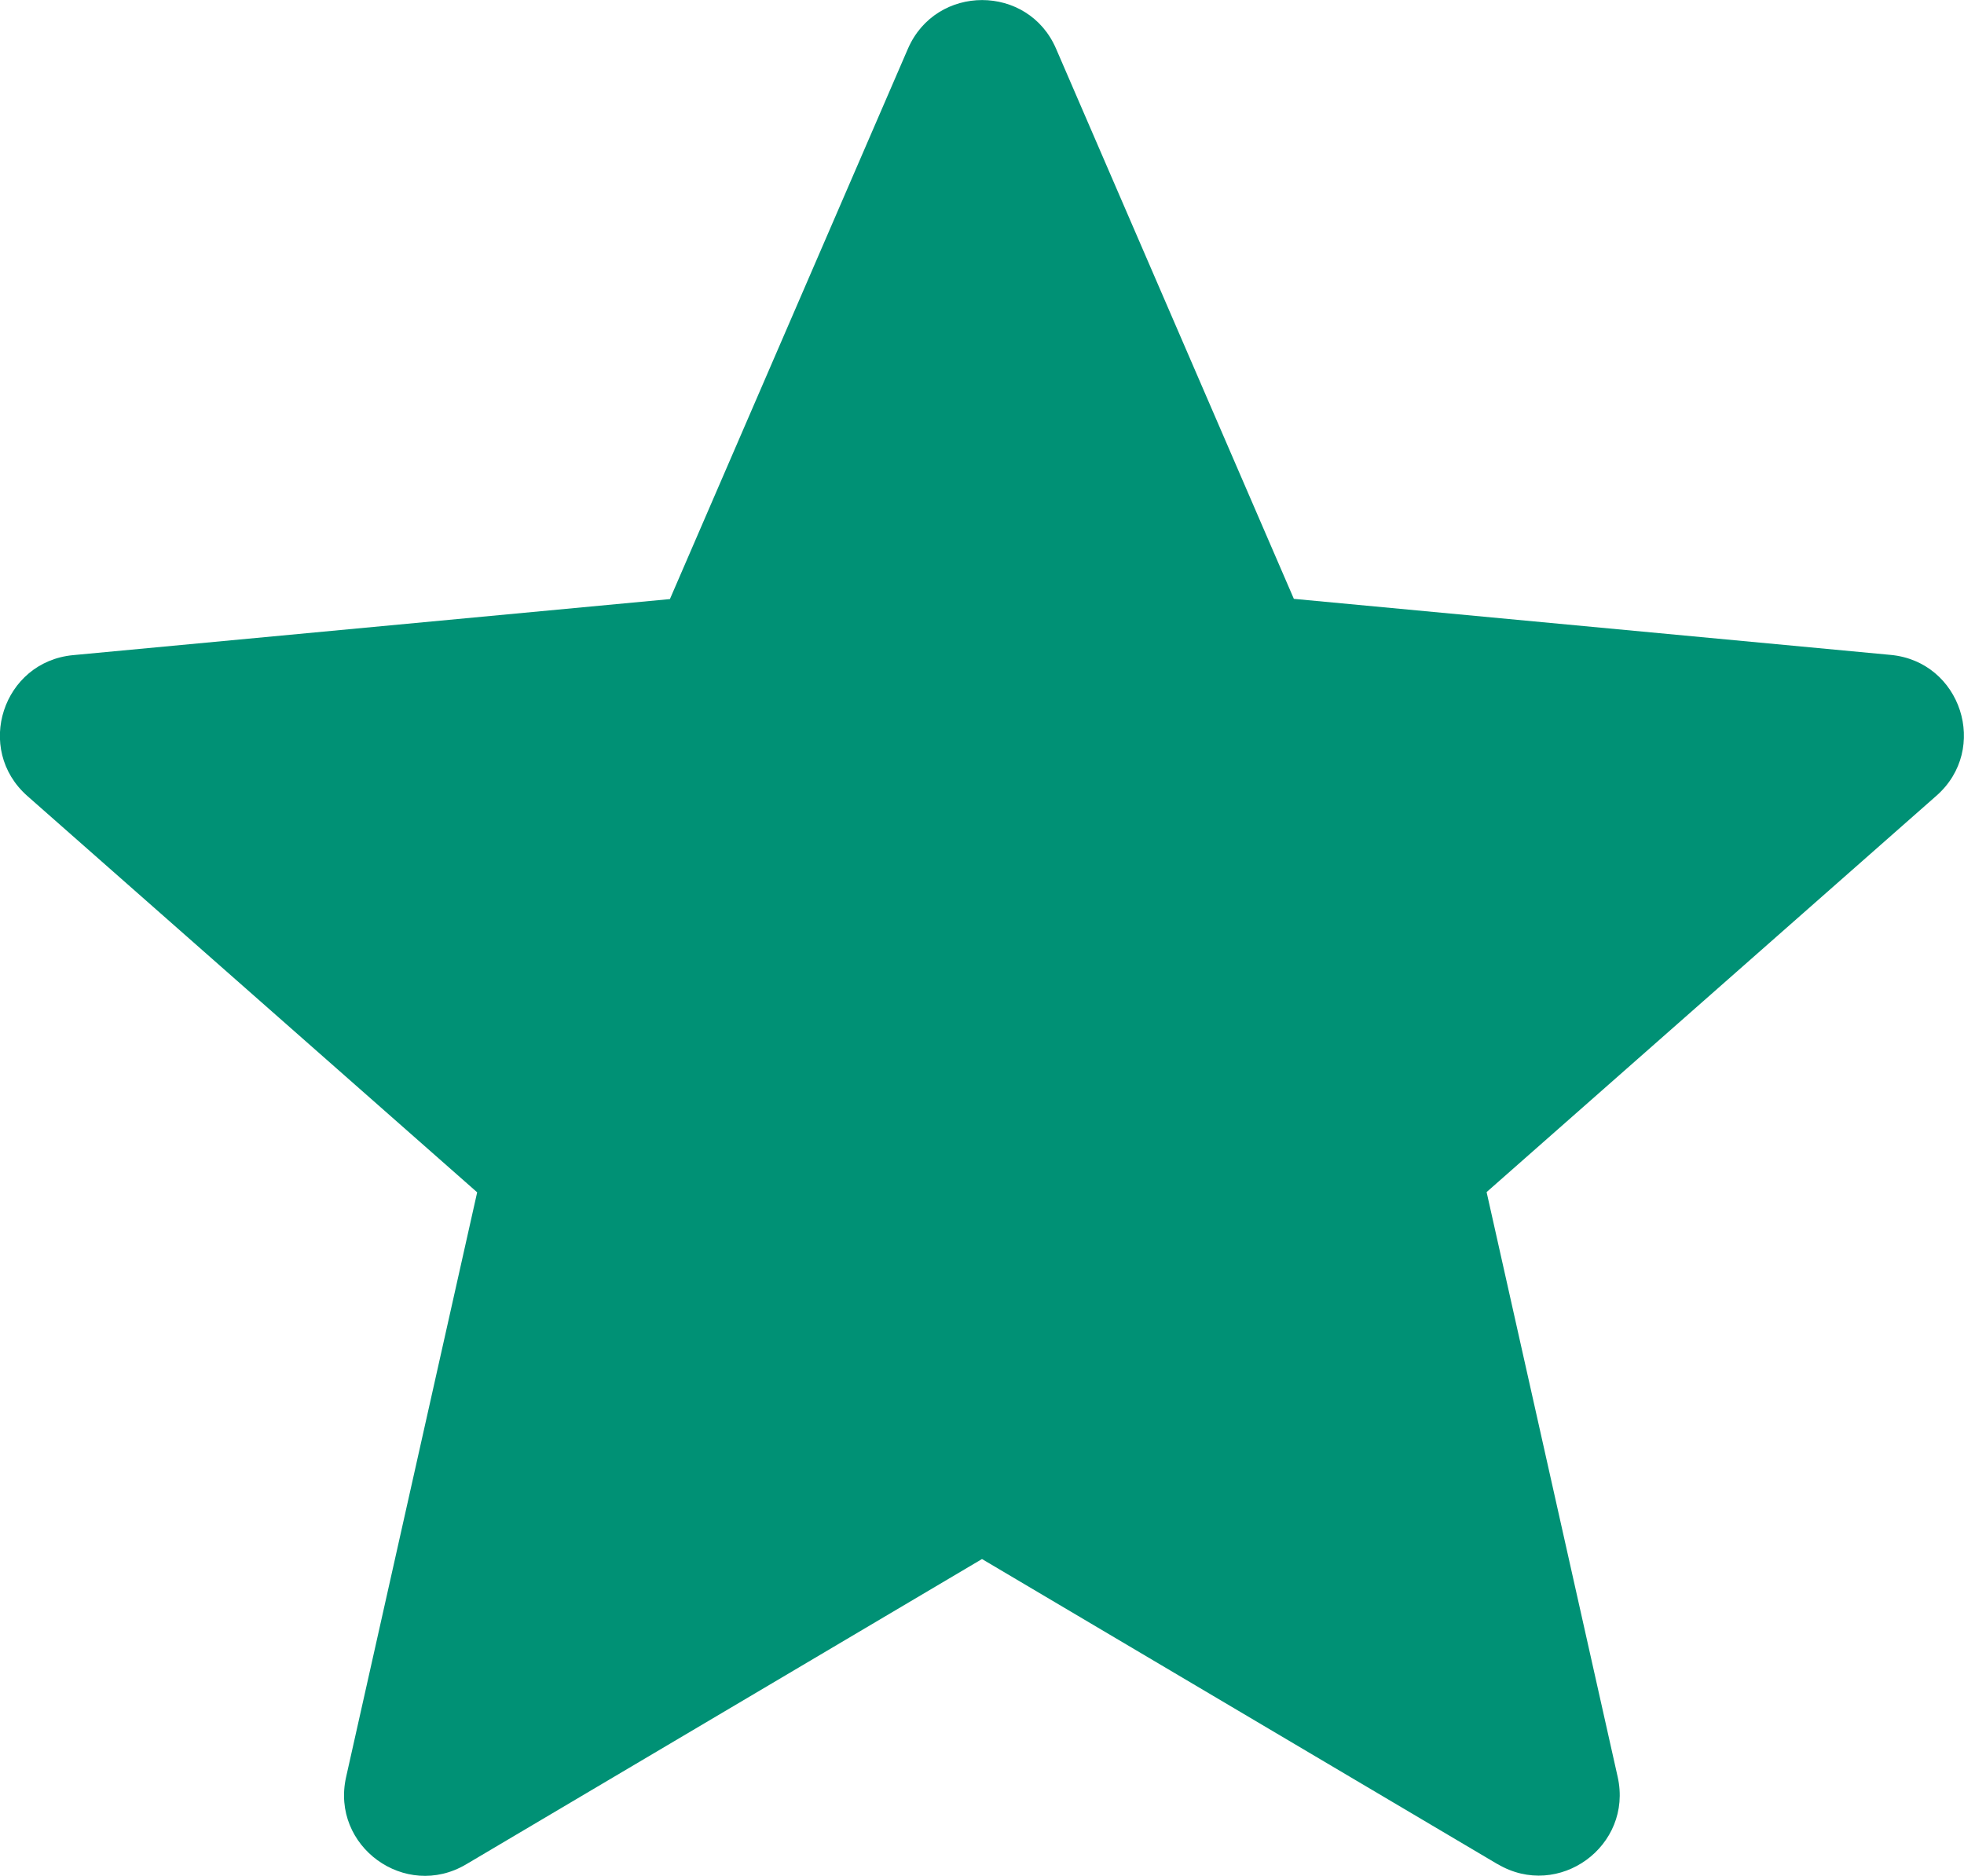
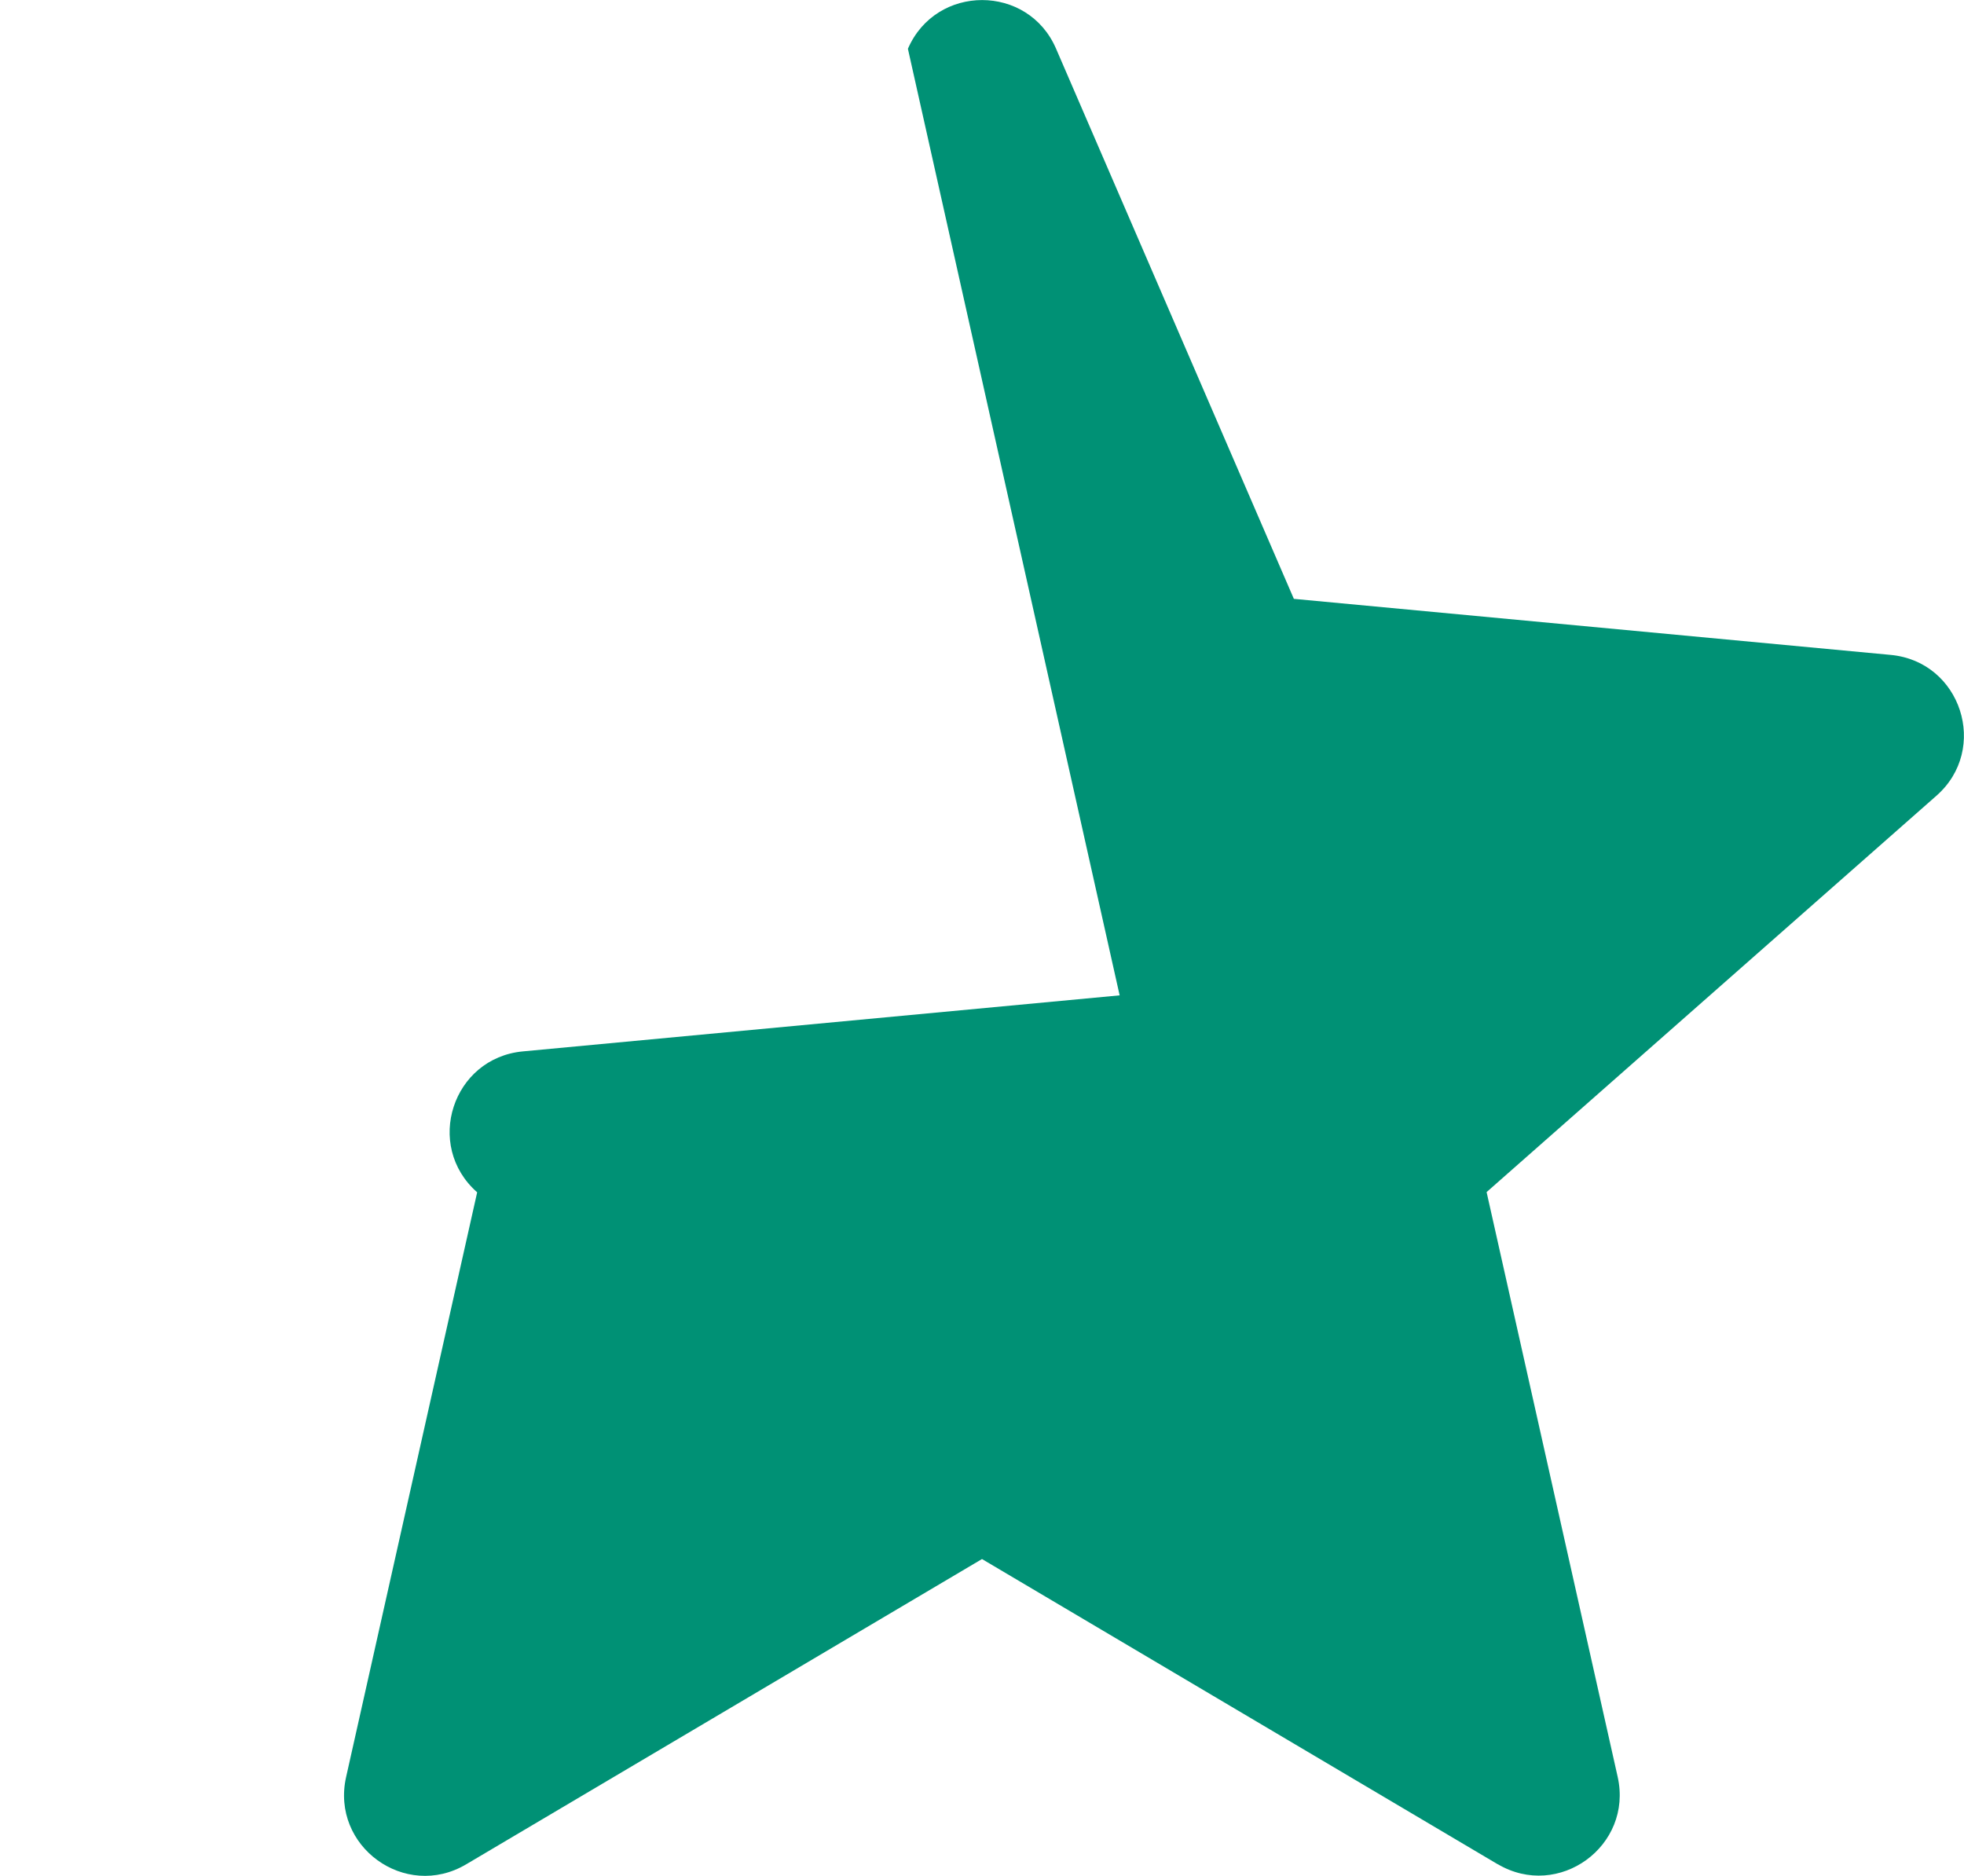
<svg xmlns="http://www.w3.org/2000/svg" id="_レイヤー_1" viewBox="0 0 83.76 80">
  <defs>
    <style>.cls-1{fill:#009175;stroke-width:0px;}</style>
  </defs>
-   <path class="cls-1" d="M63.88,79.51l-22-13.02-22,13.02c-2.6,1.54-5.78-.77-5.12-3.72l5.59-24.94L1.17,33.95c-2.27-2-1.05-5.73,1.95-6.01l25.45-2.39L38.72,2.08c1.2-2.77,5.13-2.77,6.32,0l10.14,23.46,25.45,2.39c3.01.28,4.22,4.02,1.95,6.01l-19.18,16.9,5.59,24.94c.66,2.95-2.52,5.26-5.12,3.72Z" />
+   <path class="cls-1" d="M63.88,79.51l-22-13.02-22,13.02c-2.6,1.54-5.78-.77-5.12-3.72l5.59-24.94c-2.27-2-1.05-5.73,1.95-6.01l25.45-2.39L38.72,2.08c1.2-2.77,5.13-2.77,6.32,0l10.14,23.46,25.45,2.39c3.01.28,4.22,4.02,1.95,6.01l-19.18,16.9,5.59,24.94c.66,2.95-2.52,5.26-5.12,3.72Z" />
</svg>